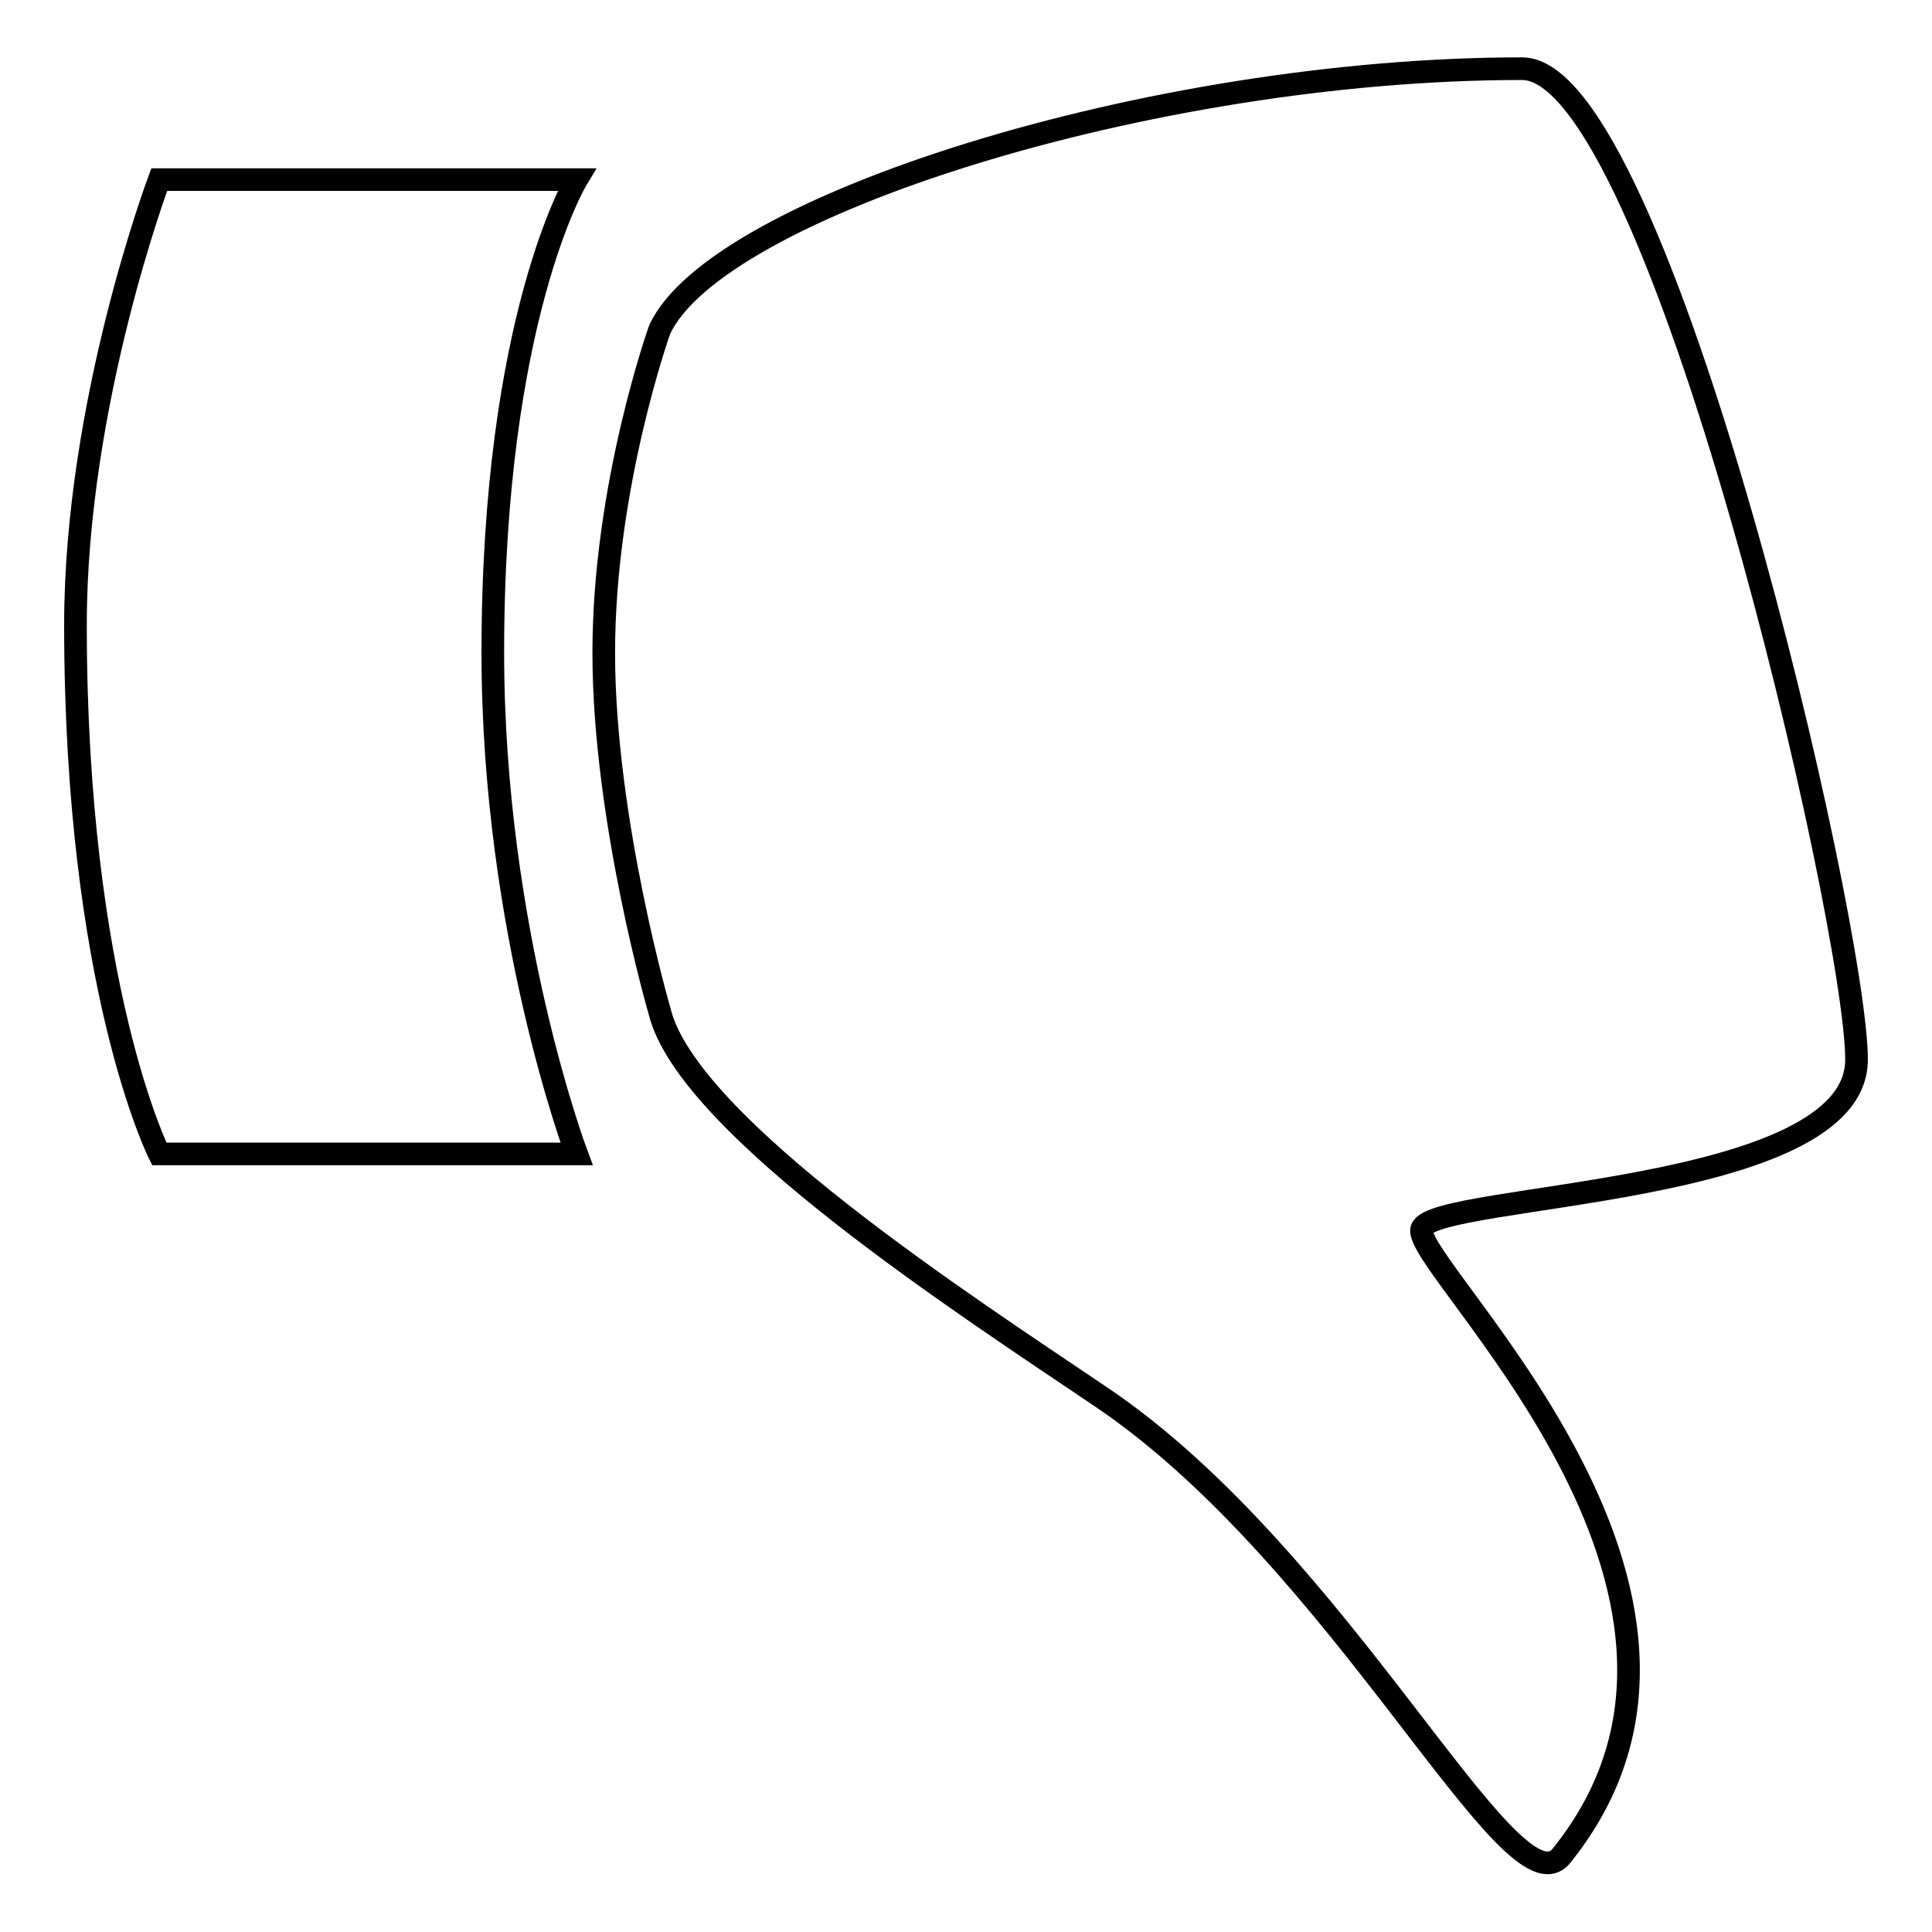
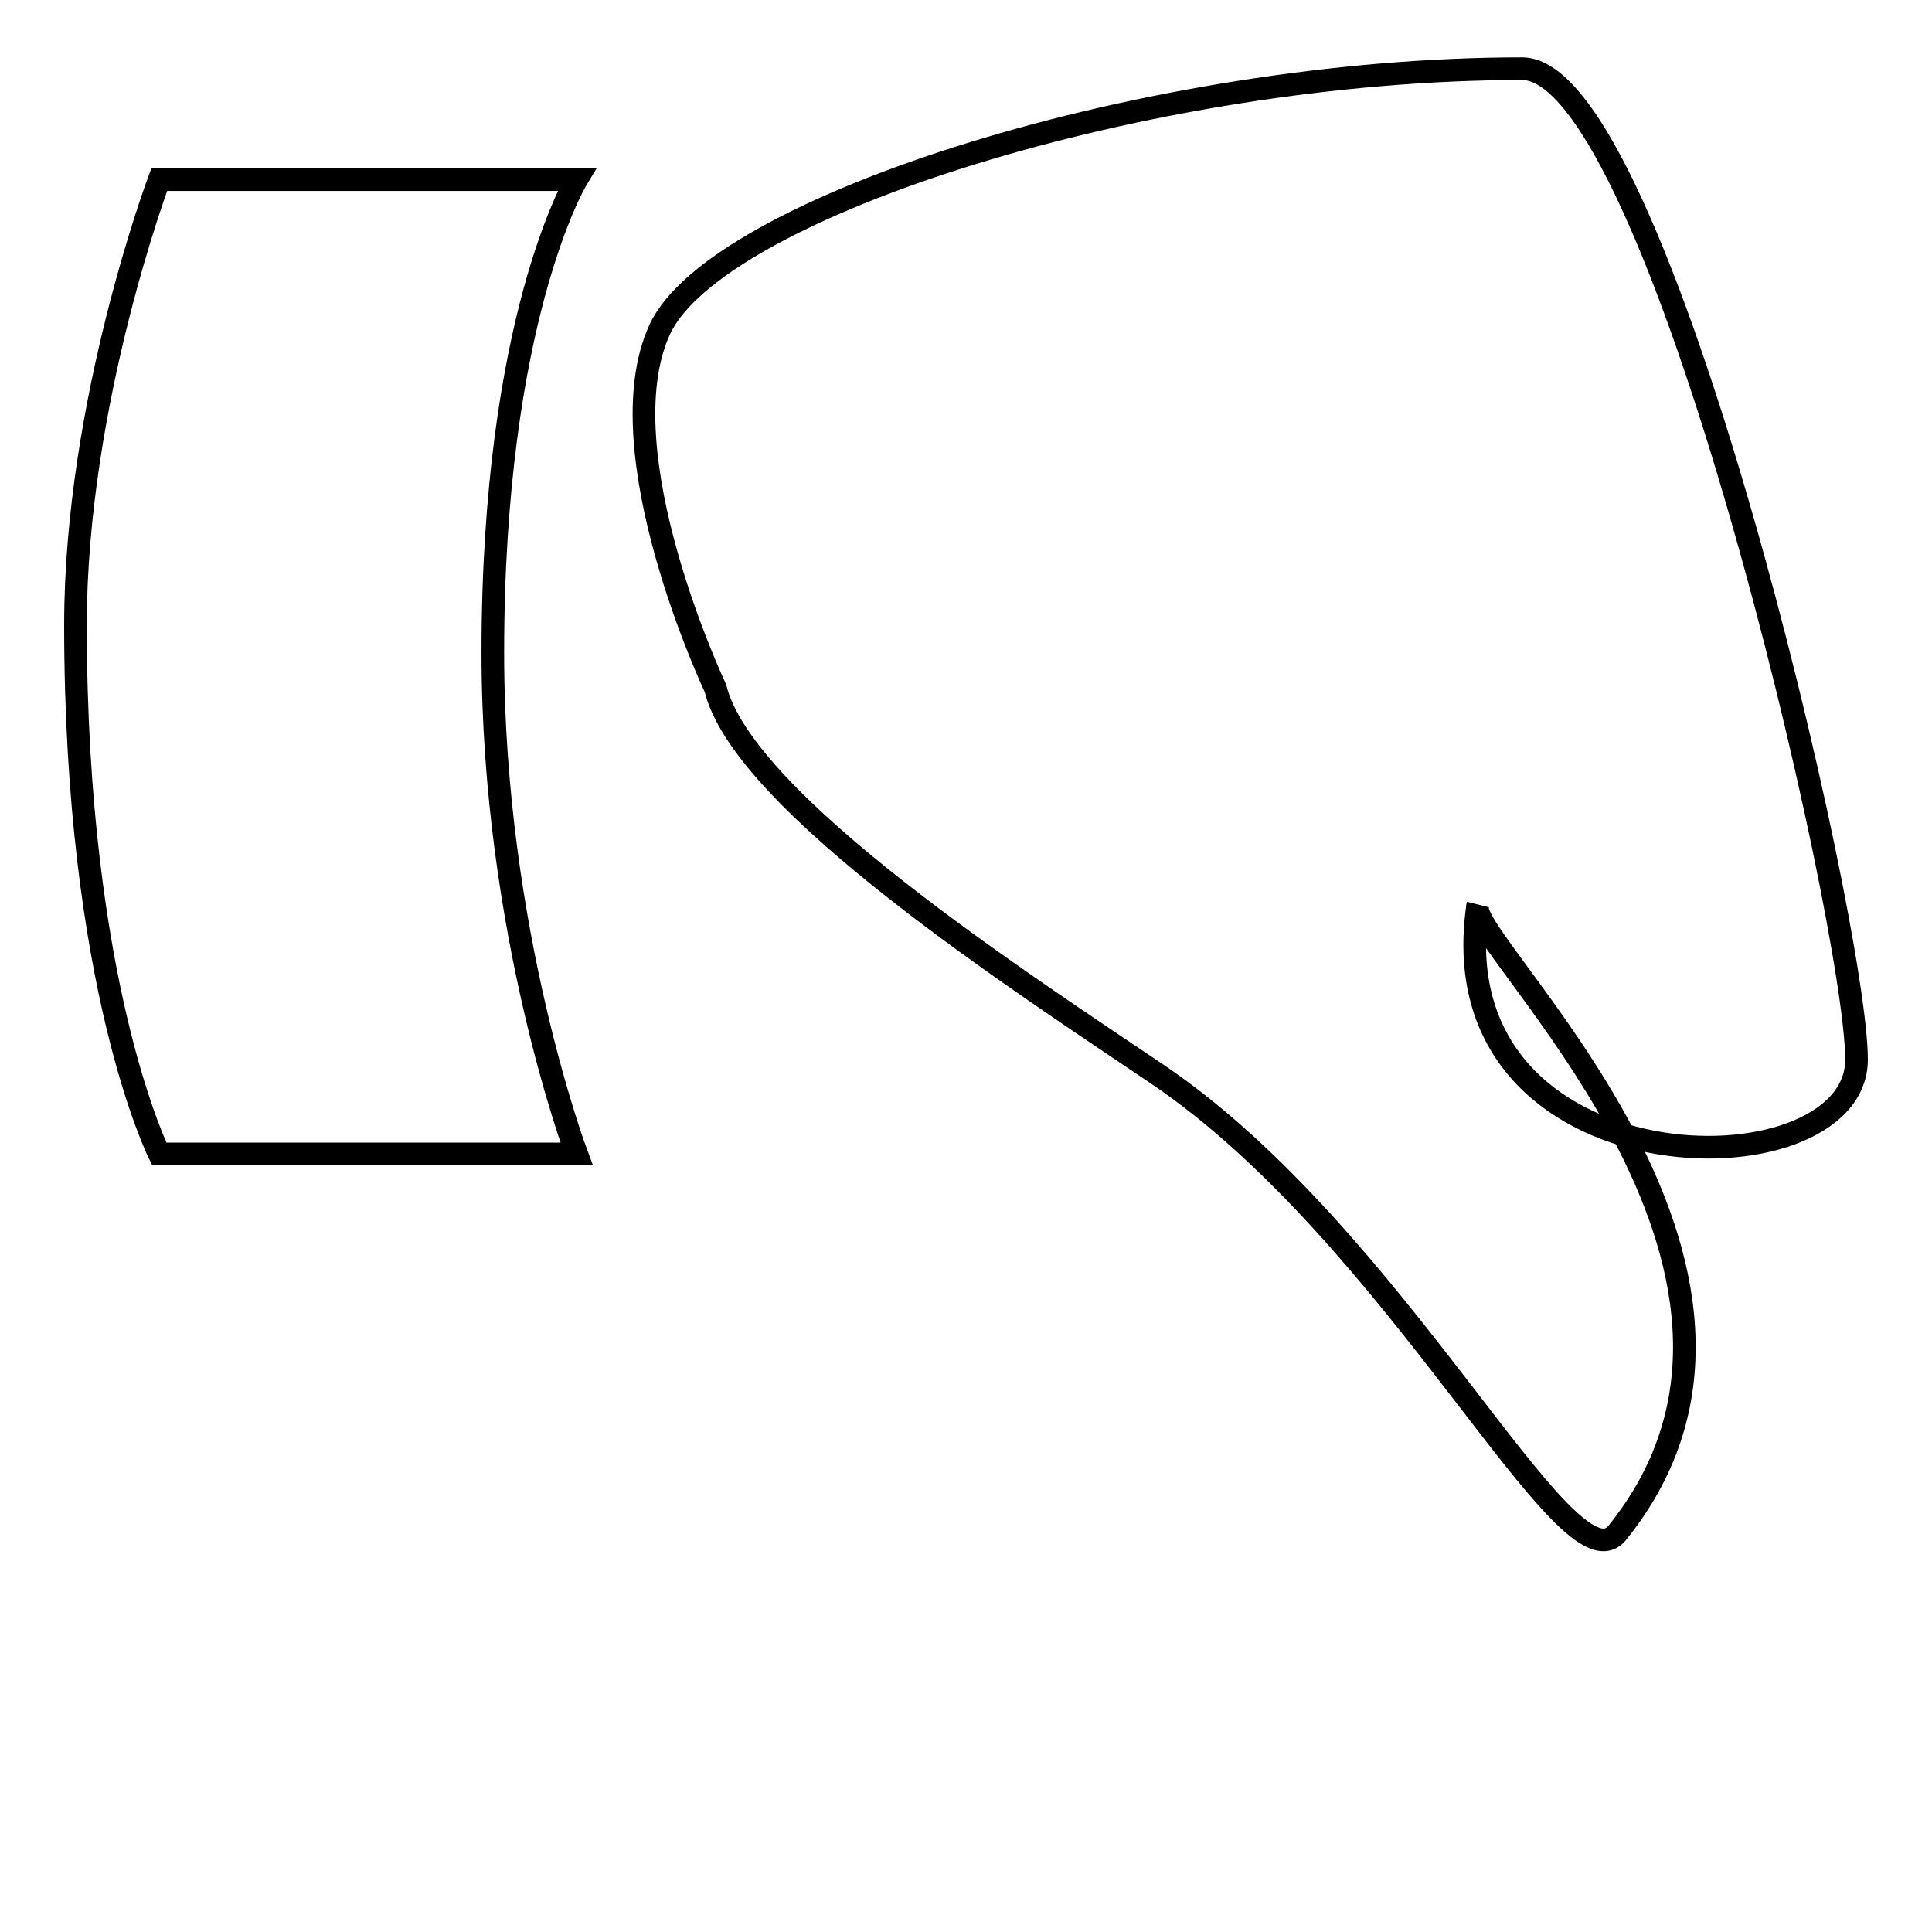
<svg xmlns="http://www.w3.org/2000/svg" version="1.1" x="0px" y="0px" viewBox="0 0 256 256" enable-background="new 0 0 256 256" xml:space="preserve">
  <g>
-     <path stroke-width="3" fill-opacity="0" stroke="#000000" d="M246,140.4c0-18-26.2-131.3-44.3-131.3c-49.4,0-106.9,18.4-114.3,34.6c0,0-7.4,20.7-7.4,42.8 s7.4,47.5,7.4,47.5c3.7,15.2,40.9,39.2,58.5,51.1c31.9,21.5,54.4,69,61,60.8c28.3-35.1-20.2-78.4-18.5-83.1 C190.2,158.1,246,158.5,246,140.4z M10,82.8c0-29.5,11.1-59,11.1-59h55.3c0,0-11.1,18.4-11.1,62.7c0,36.9,11.1,66.4,11.1,66.4H21.1 C21.1,152.9,10,130.8,10,82.8z" />
+     <path stroke-width="3" fill-opacity="0" stroke="#000000" d="M246,140.4c0-18-26.2-131.3-44.3-131.3c-49.4,0-106.9,18.4-114.3,34.6s7.4,47.5,7.4,47.5c3.7,15.2,40.9,39.2,58.5,51.1c31.9,21.5,54.4,69,61,60.8c28.3-35.1-20.2-78.4-18.5-83.1 C190.2,158.1,246,158.5,246,140.4z M10,82.8c0-29.5,11.1-59,11.1-59h55.3c0,0-11.1,18.4-11.1,62.7c0,36.9,11.1,66.4,11.1,66.4H21.1 C21.1,152.9,10,130.8,10,82.8z" />
  </g>
</svg>